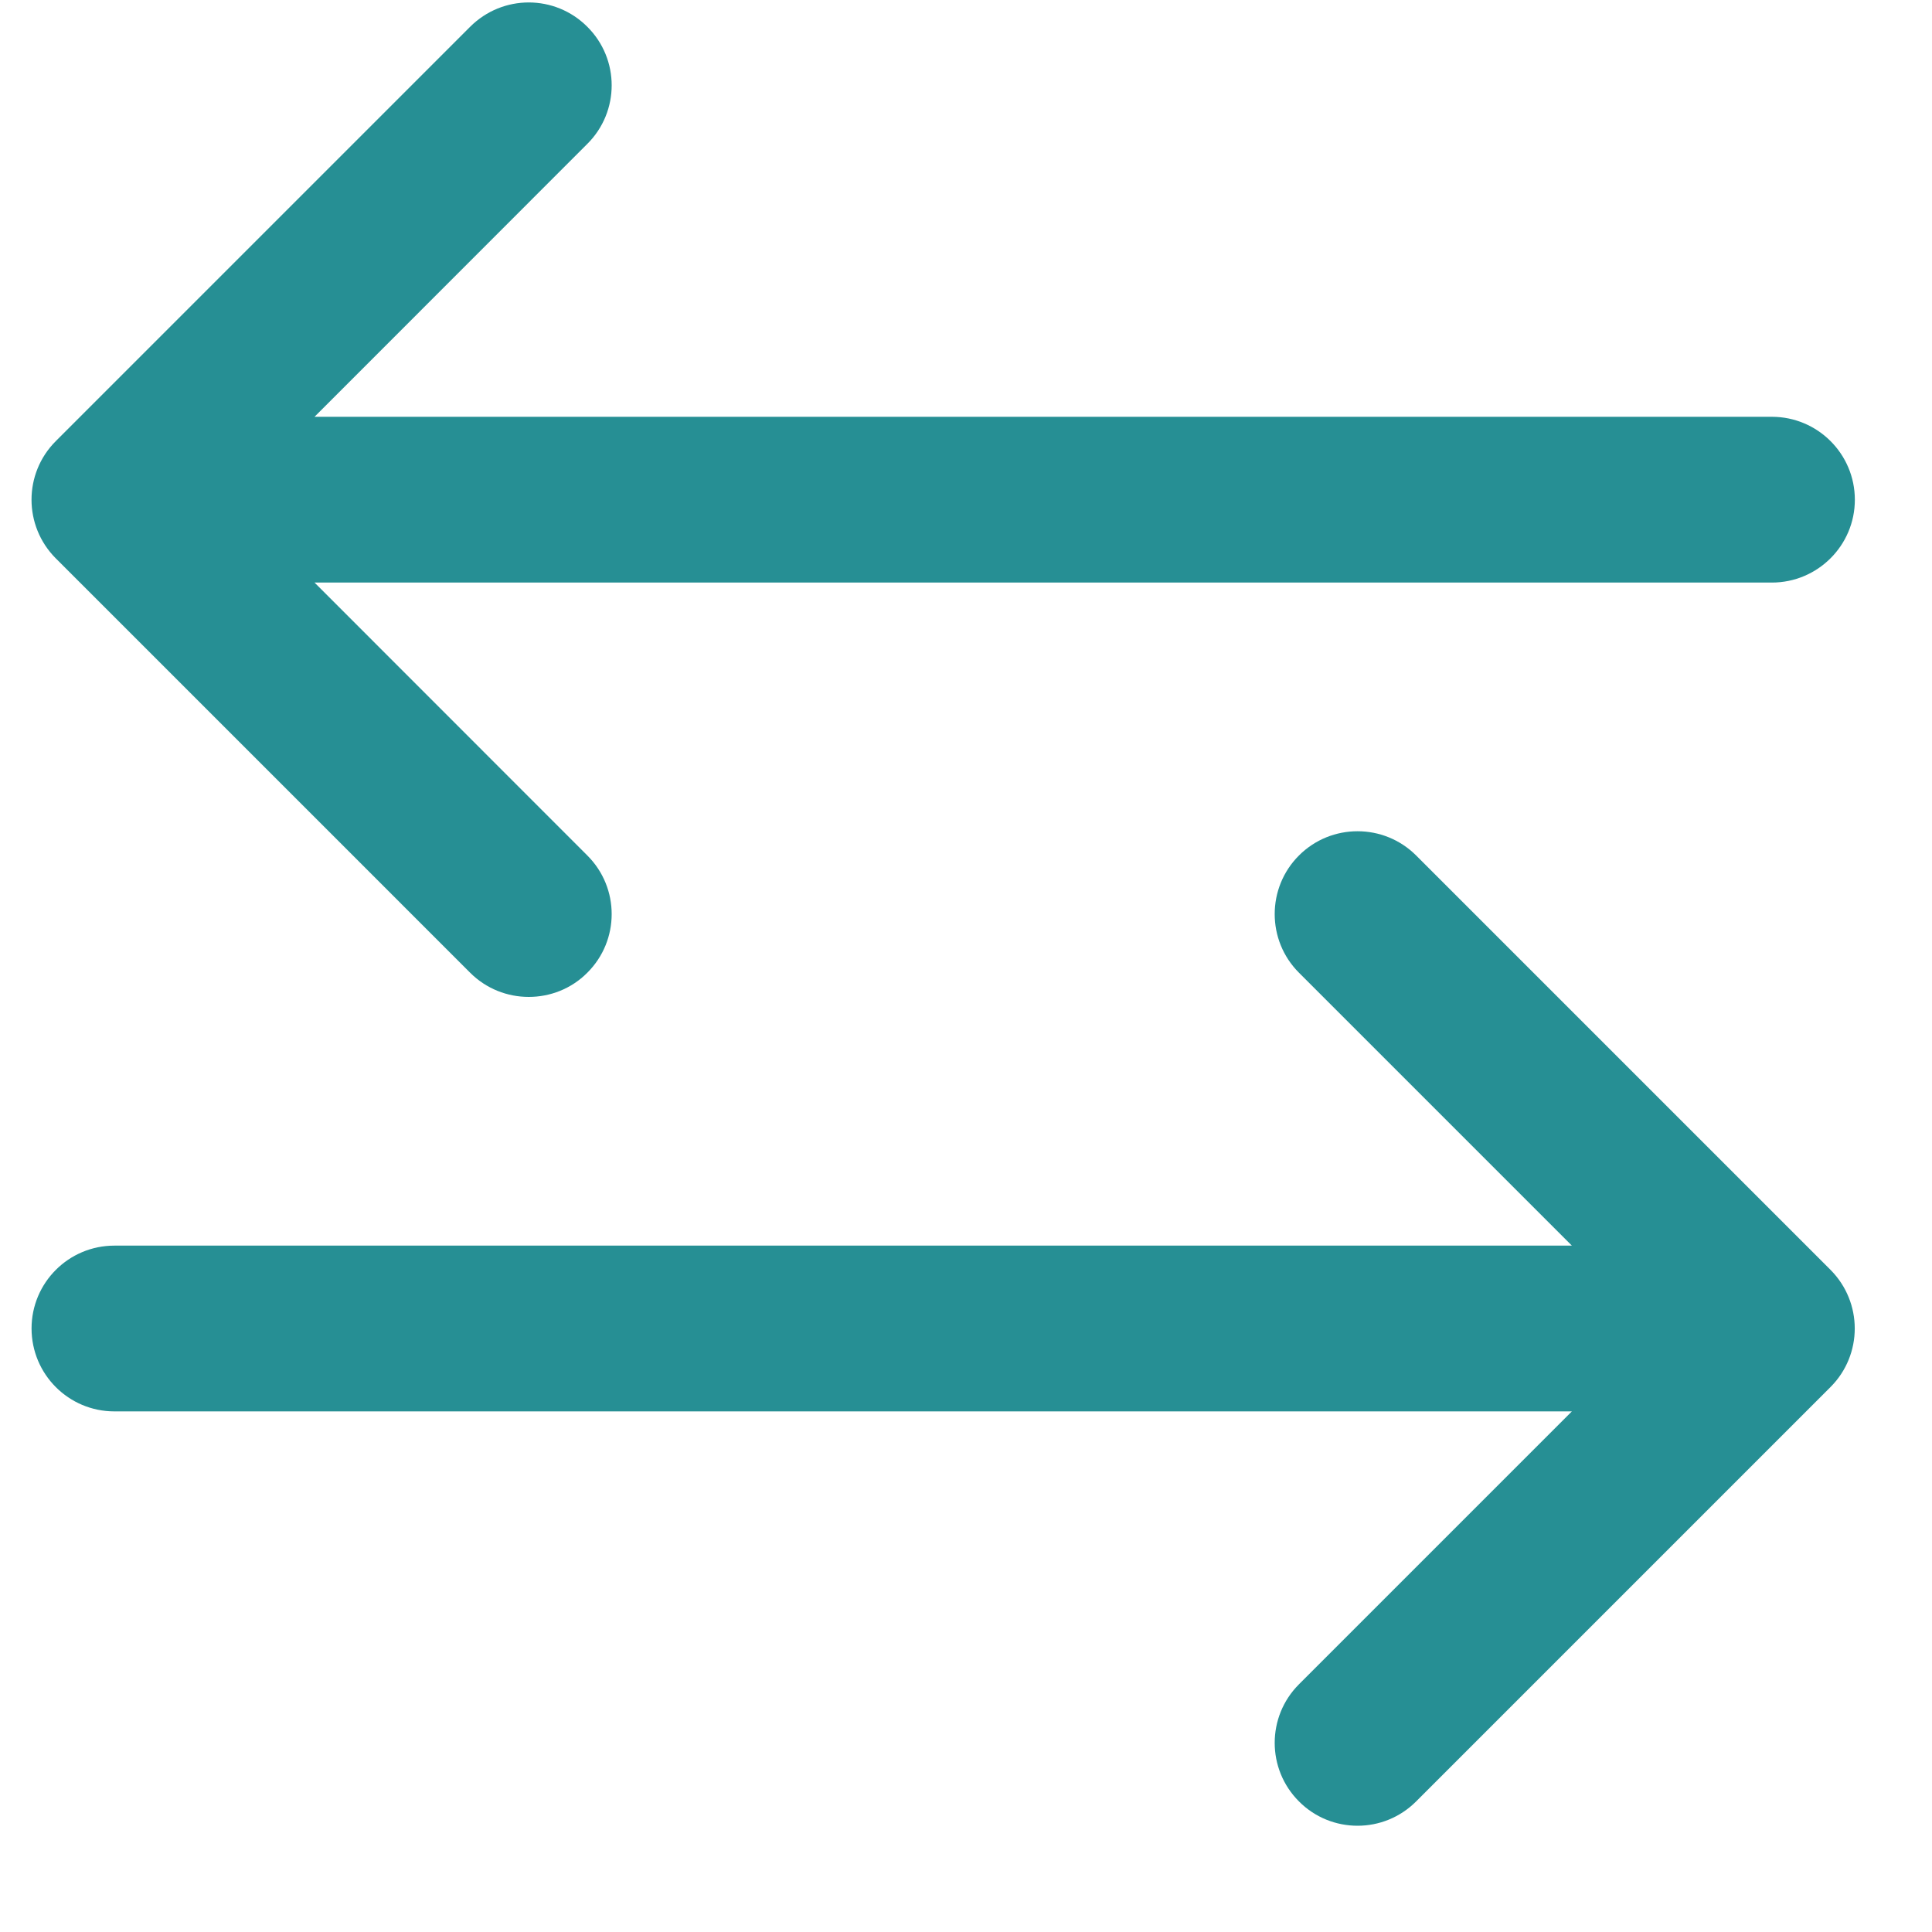
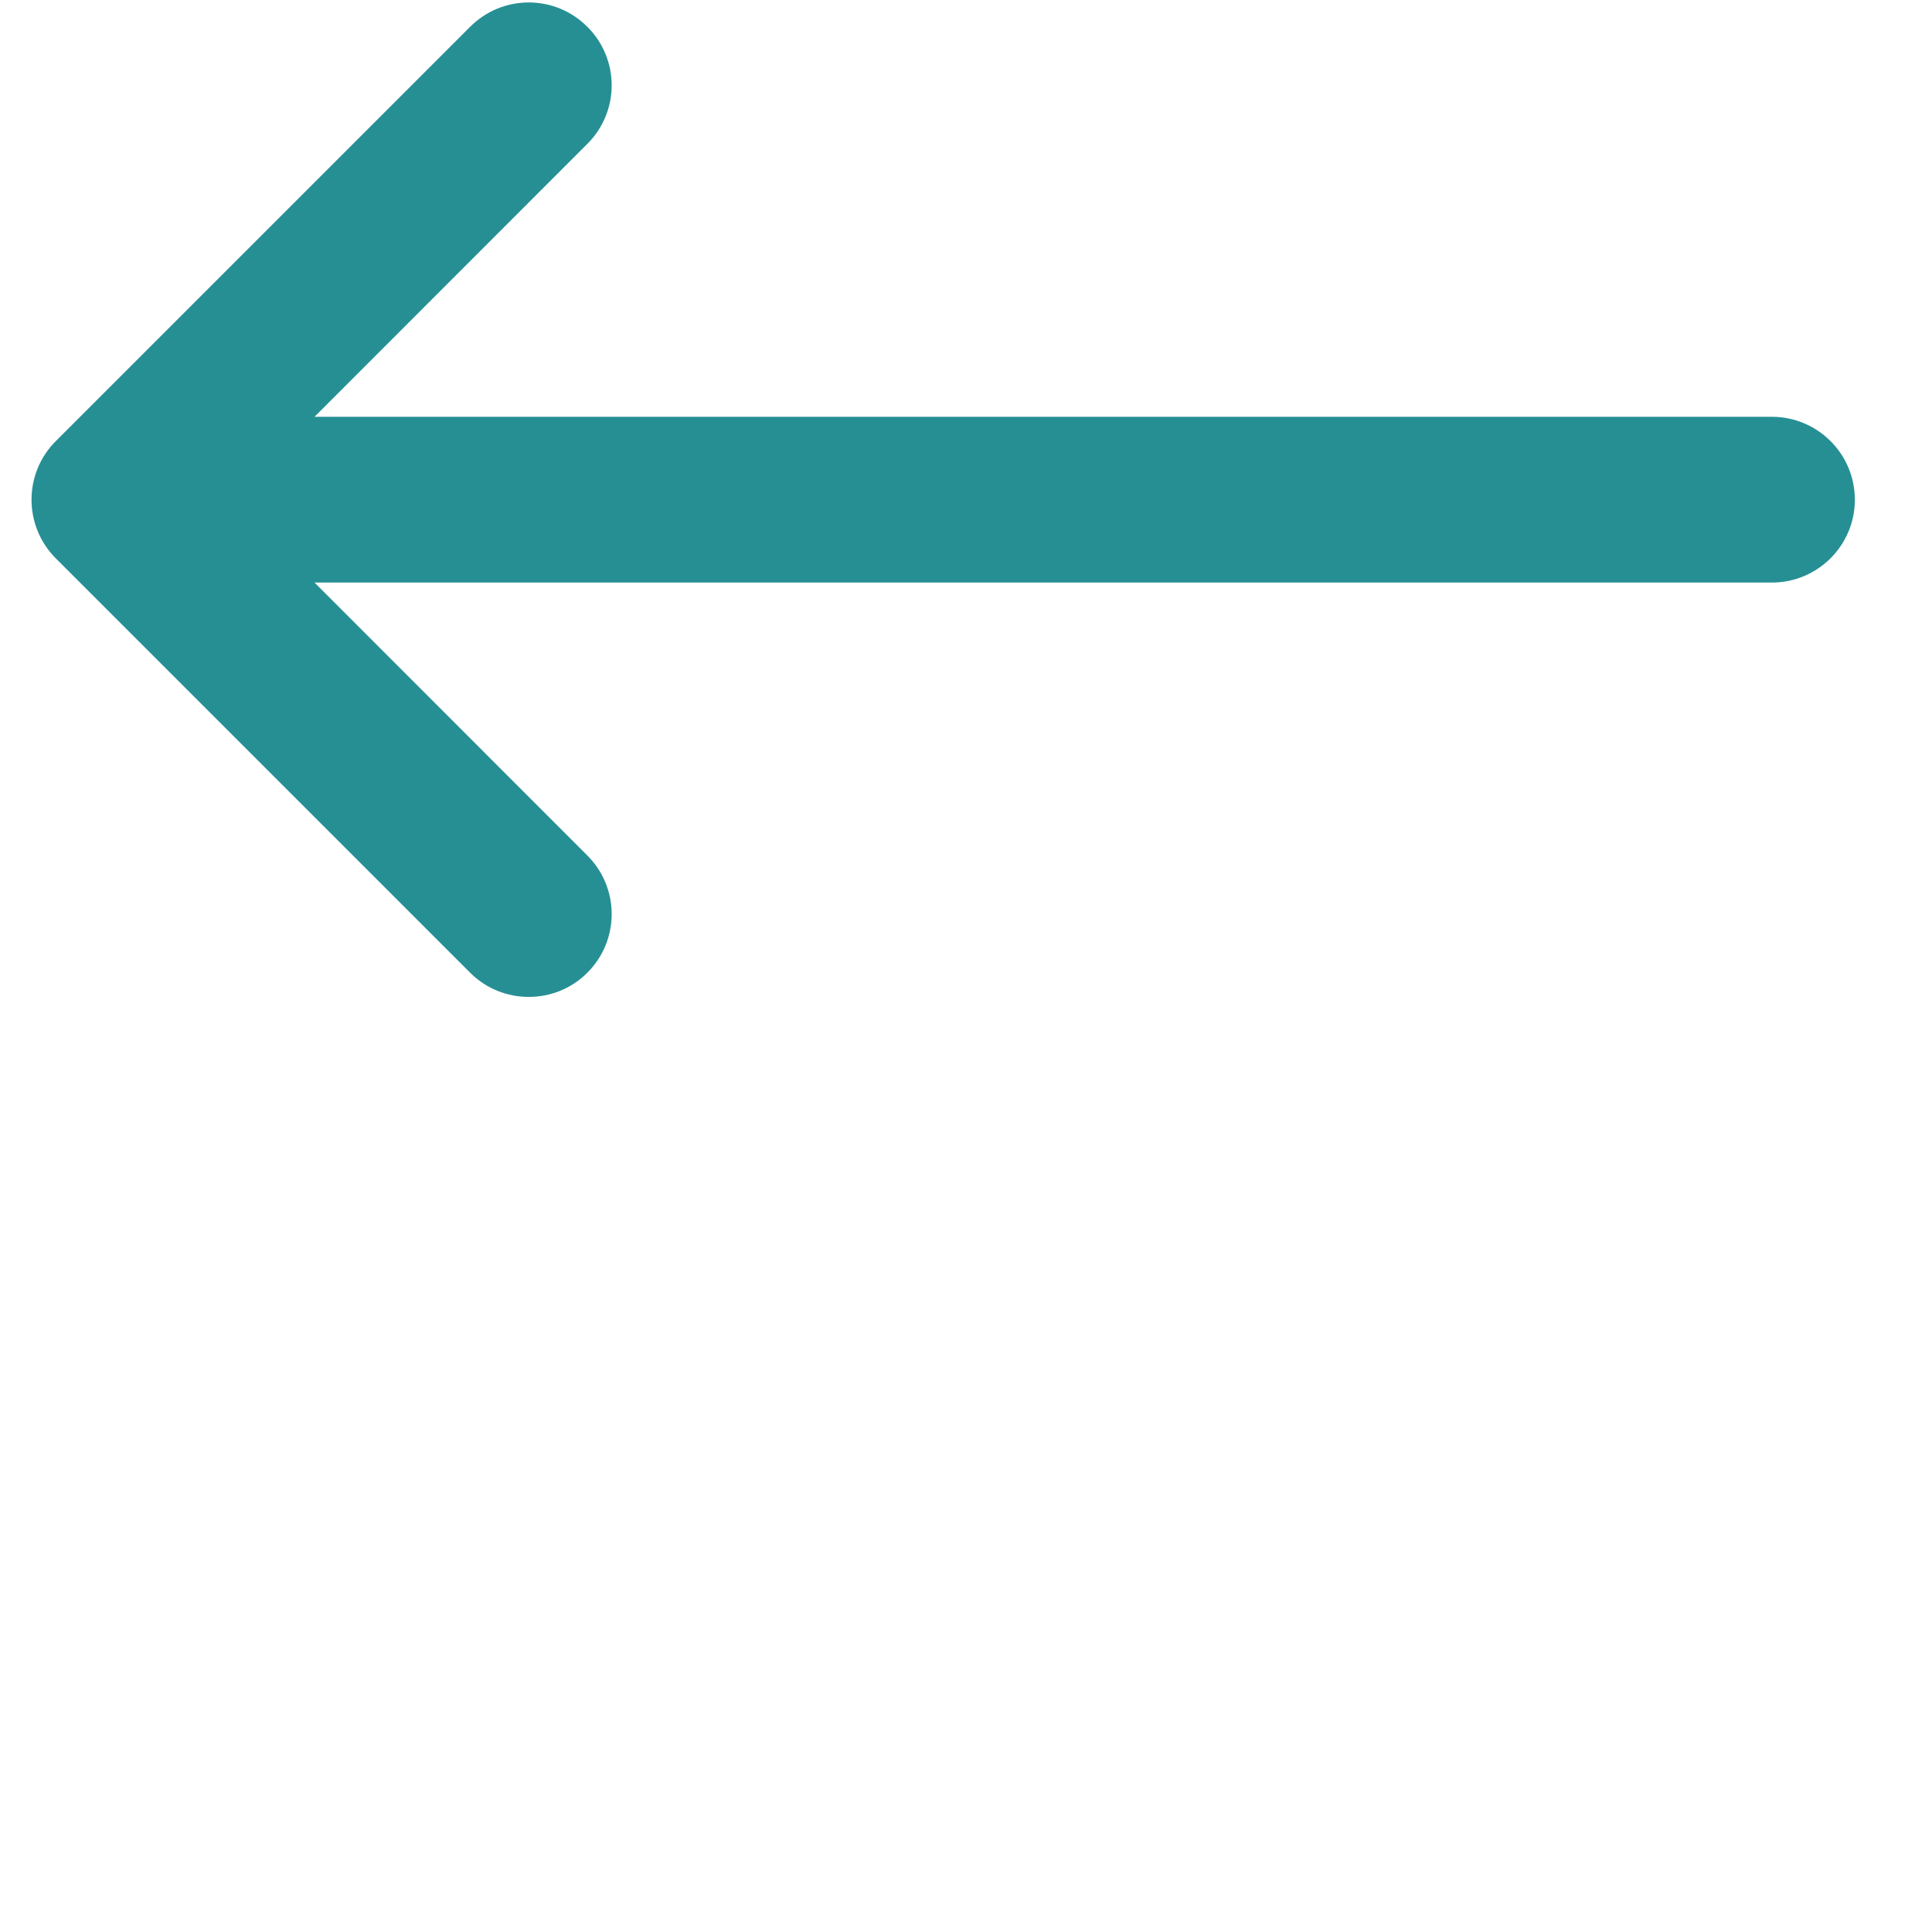
<svg xmlns="http://www.w3.org/2000/svg" width="15px" height="15px" viewBox="0 0 15 15" version="1.1">
  <title>Group 10</title>
  <desc>Created with Sketch.</desc>
  <defs />
  <g id="Page-1" stroke="none" stroke-width="1" fill="none" fill-rule="evenodd">
    <g id="LANDING-BPAY-Copy-4" transform="translate(-1398, -1599)" fill="#268F94" fill-rule="nonzero">
      <g id="Group-11" transform="translate(1388.506, 1589)">
        <g id="Group-10" transform="translate(9.594, 9.832)">
          <path d="M13.657,3.404 L2.342,3.404 L4.46,1.285 C4.712,1.034 4.712,0.627 4.46,0.376 C4.209,0.124 3.802,0.124 3.55,0.376 L0.333,3.593 C0.082,3.844 0.082,4.251 0.333,4.503 L3.55,7.72 C3.676,7.846 3.841,7.908 4.005,7.908 C4.17,7.908 4.335,7.846 4.46,7.72 C4.712,7.469 4.712,7.061 4.46,6.81 L2.342,4.691 L13.657,4.691 C14.012,4.691 14.301,4.403 14.301,4.048 C14.301,3.692 14.012,3.404 13.657,3.404 Z" id="XMLID_17_" />
-           <path d="M10.895,6.81 C10.644,6.559 10.236,6.559 9.985,6.81 C9.734,7.061 9.734,7.469 9.985,7.72 L12.104,9.839 L0.788,9.839 C0.433,9.839 0.145,10.127 0.145,10.482 C0.145,10.838 0.433,11.126 0.788,11.126 L12.104,11.126 L9.985,13.245 C9.734,13.496 9.734,13.903 9.985,14.154 C10.11,14.28 10.275,14.343 10.44,14.343 C10.605,14.343 10.769,14.28 10.895,14.154 L14.112,10.937 C14.363,10.686 14.363,10.279 14.112,10.027 L10.895,6.81 Z" id="XMLID_18_" />
        </g>
      </g>
    </g>
  </g>
</svg>